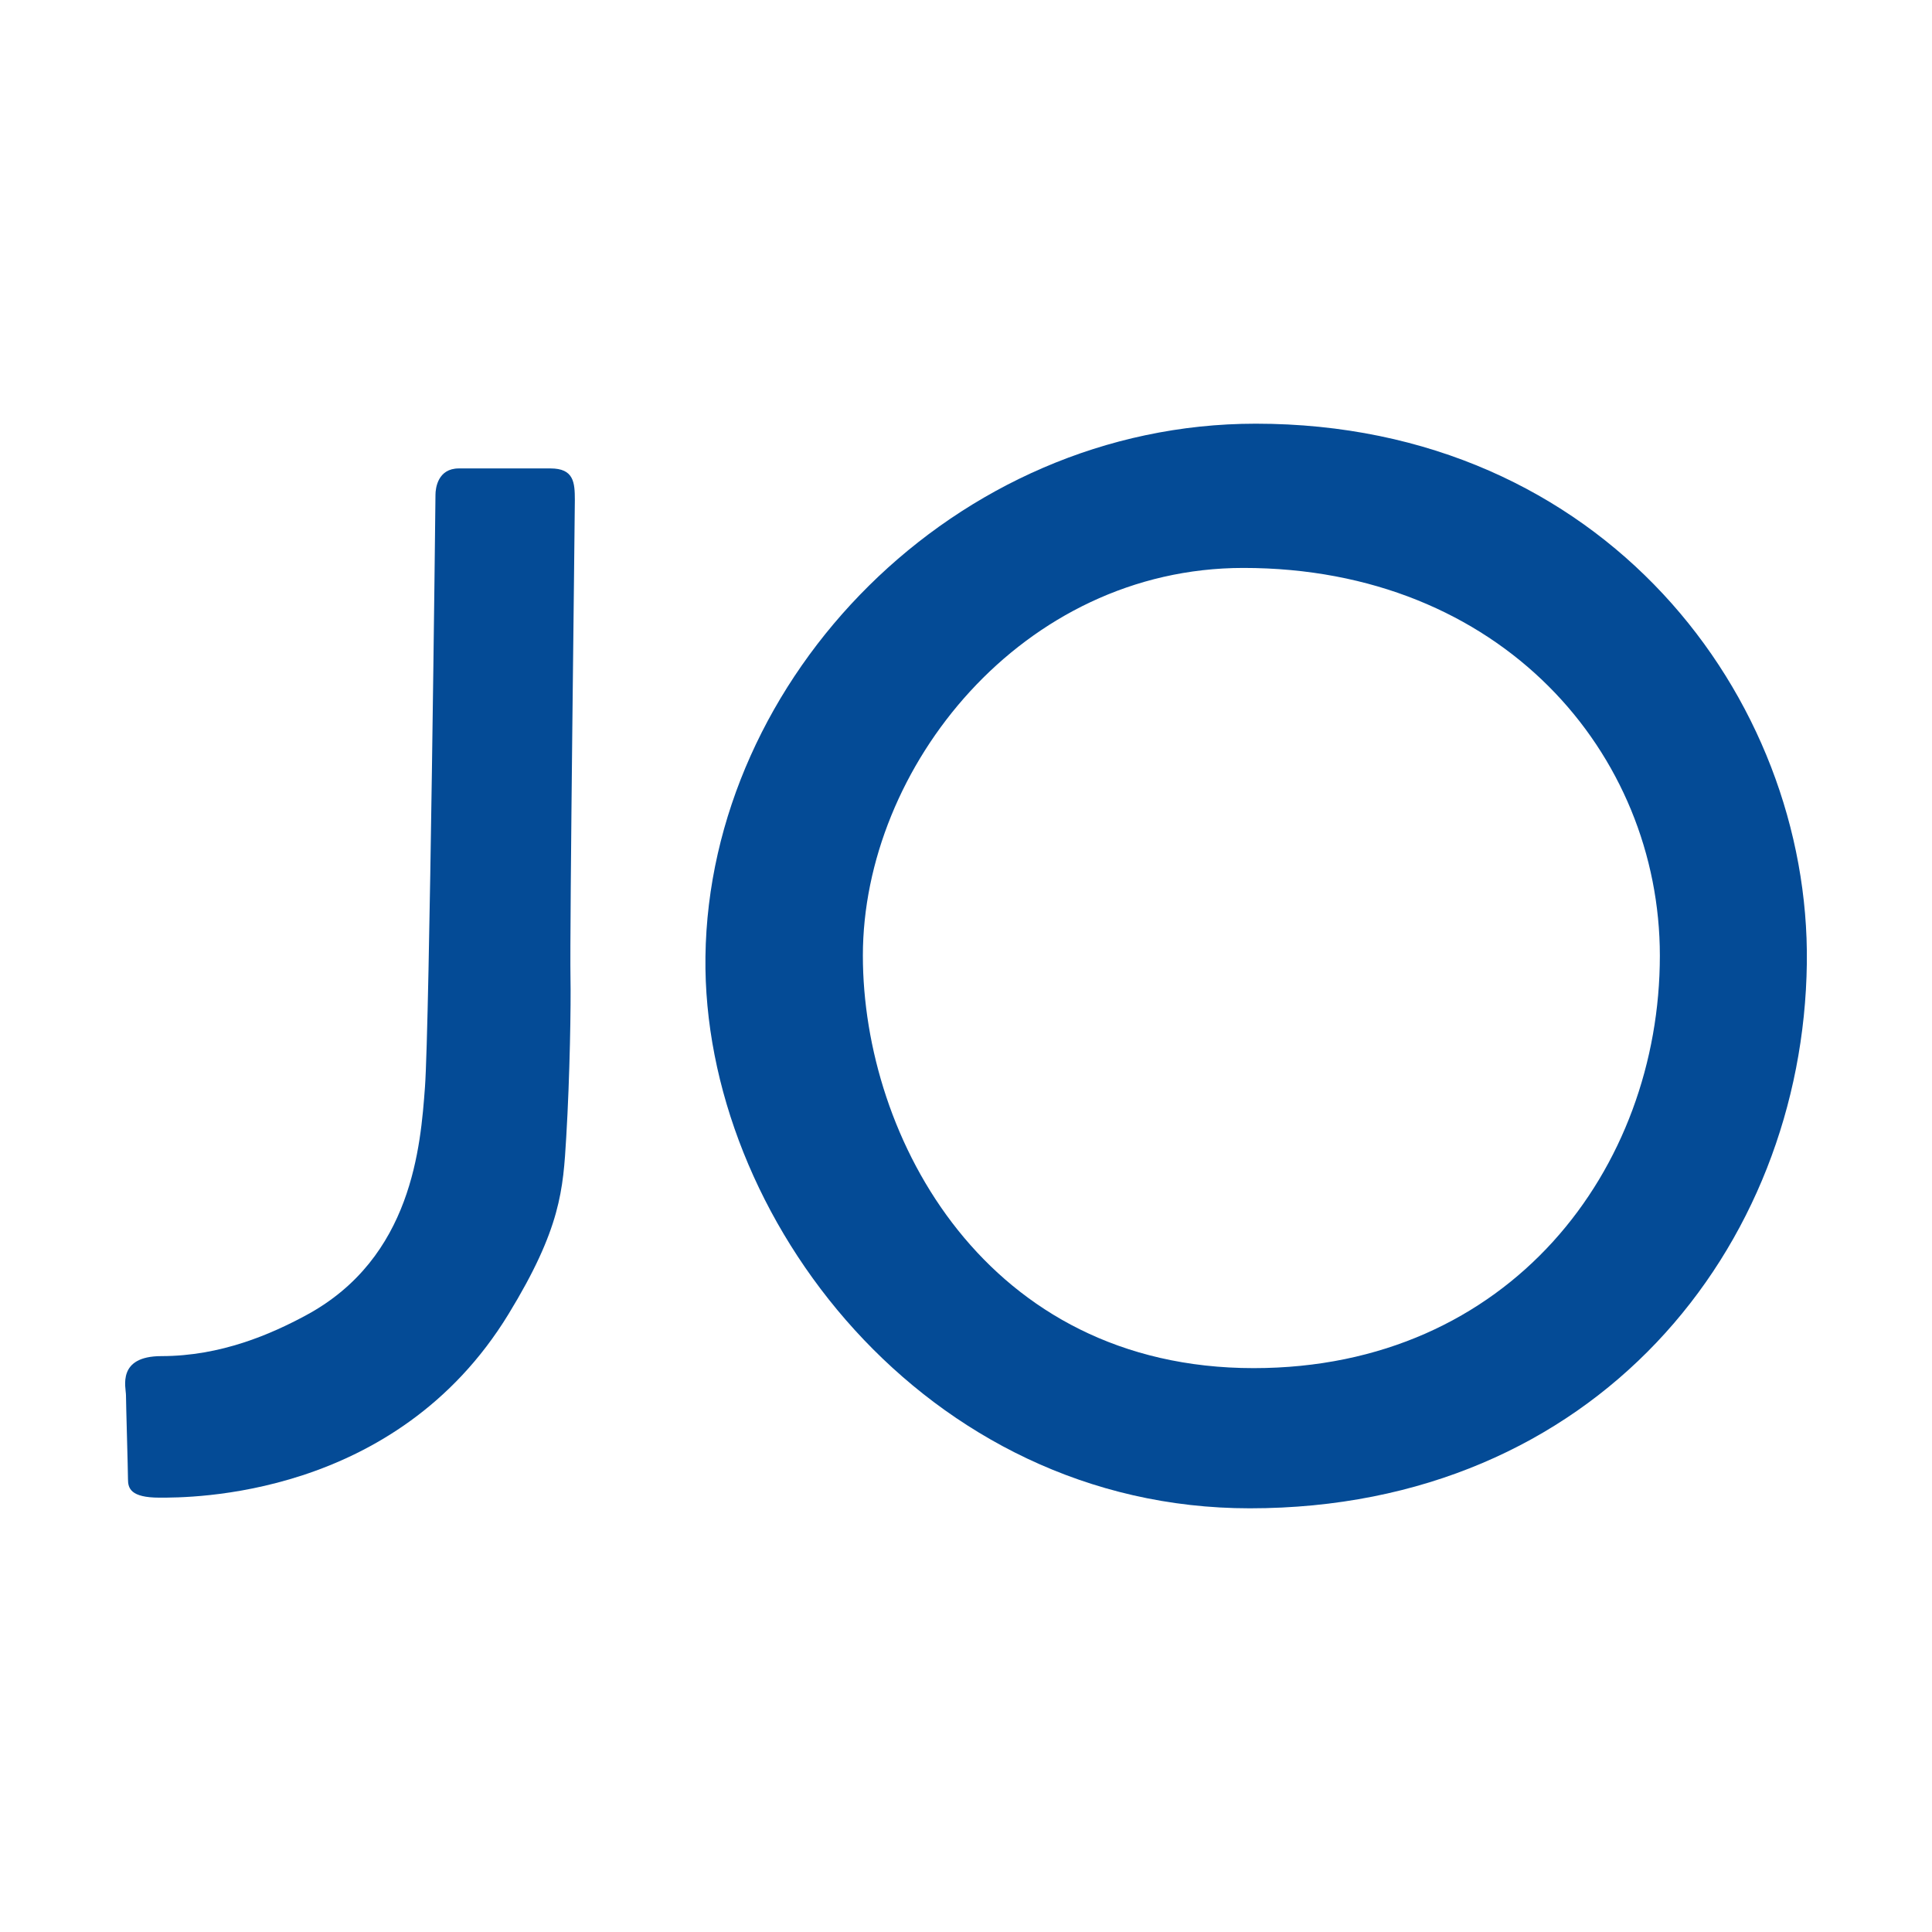
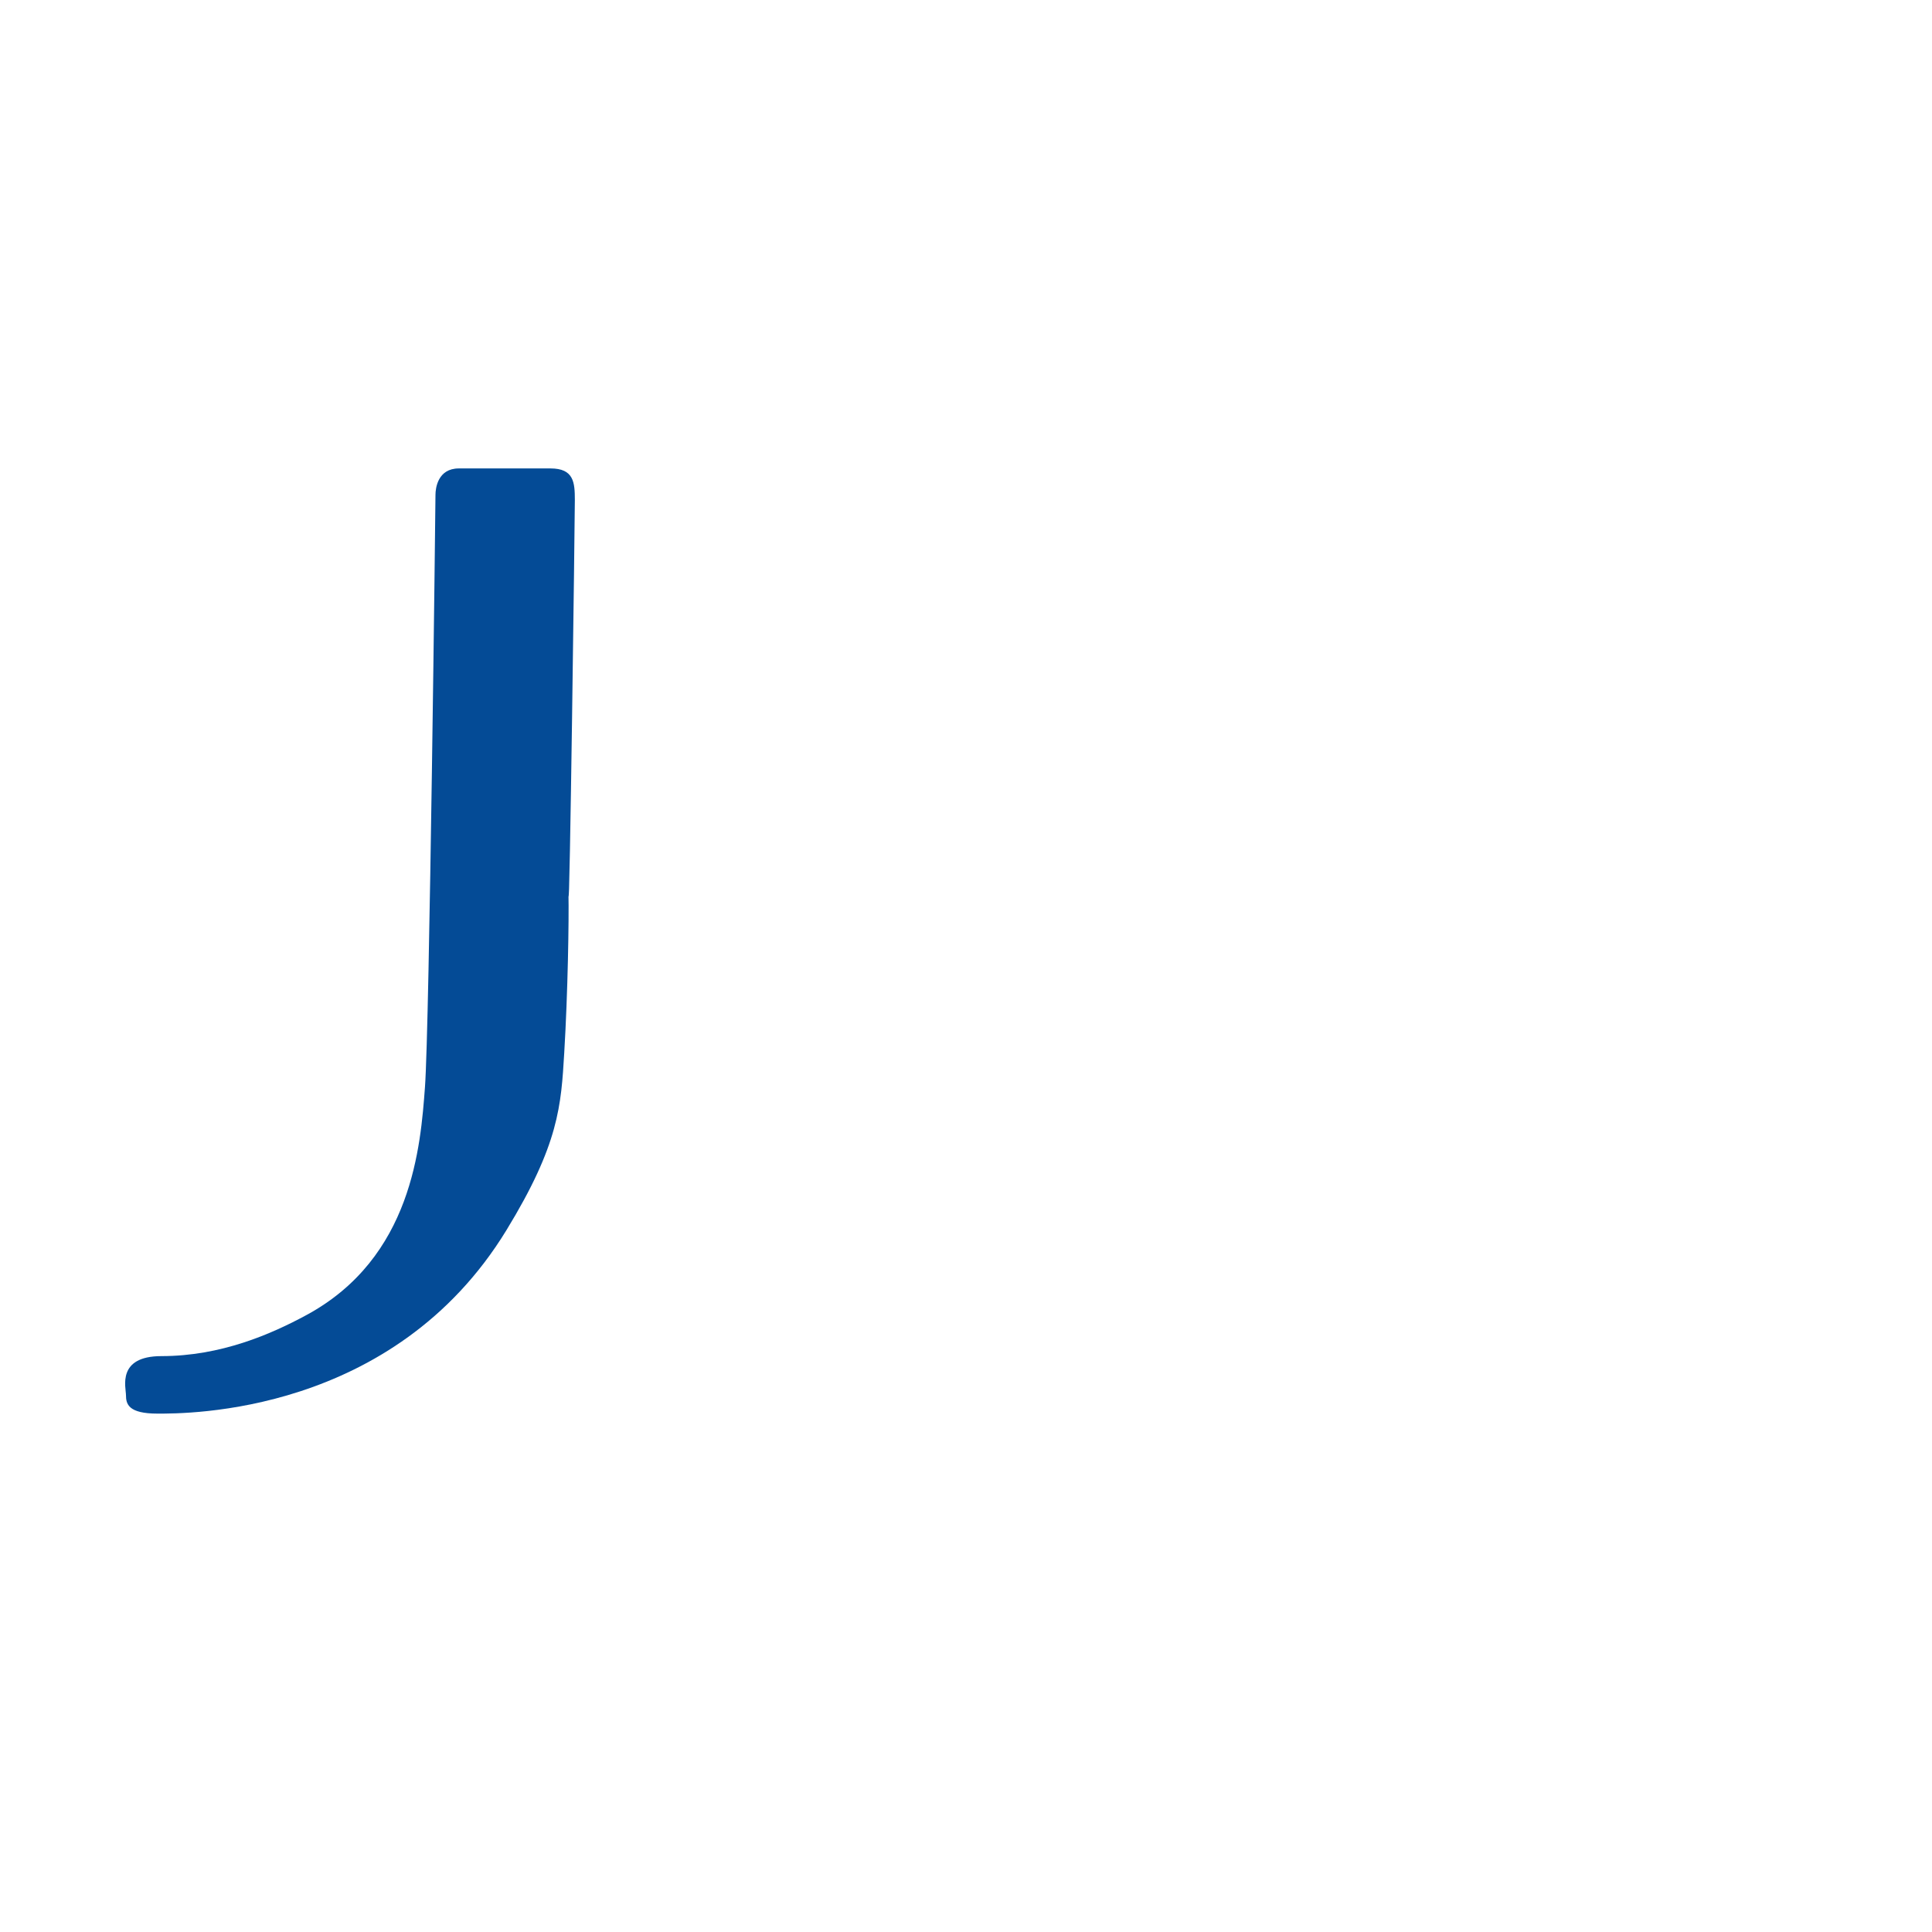
<svg xmlns="http://www.w3.org/2000/svg" version="1.1" viewBox="0 0 500 500">
  <style type="text/css">
	.st0{fill-rule:evenodd;clip-rule:evenodd;fill:#044B96;}
	.st1{fill:#044B96;}
    @media (prefers-color-scheme: dark) {
        path {fill: #FFF;}
    }
</style>
  <g>
-     <path class="st0" d="M148.77,129.42c0-4.57-0.26-8.19-6.3-8.19c-6.04,0-18.29,0-23.73,0c-5.43,0-6.04,5.1-6.04,6.82    c0,1.72-1.55,137.51-2.72,153.3c-1.13,15.18-3.26,44.12-30.63,58.96c-9.17,4.97-22.19,10.65-37.56,10.65    c-11.64,0-9.19,8.16-9.19,10.1c0,1.94,0.52,19.41,0.52,21.75c0,2.33,0.65,4.78,8.16,4.78c7.5,0,61.08,0.4,90.32-47.5    c13.59-22.24,14.13-32.24,14.94-45.8c0.94-15.62,1.24-34.78,1.1-41.16C147.4,241.24,148.77,133.99,148.77,129.42" />
-     <path class="st1" d="M324.45,354.07c-69.18,0-101.14-59.53-101.14-106.76c0-48.63,41.22-100.33,98.48-100.33   c66.8,0,107.78,48.11,107.78,100.36C429.56,302.35,390.87,354.07,324.45,354.07 M324.98,109.65c-77.95,0-141.48,65.8-142.41,137.92   c-0.88,67.28,56.92,142.78,140.88,142.78c89.51,0,143.2-67.49,144.16-141.05C468.49,180.56,415,109.65,324.98,109.65z" />
+     <path class="st0" d="M148.77,129.42c0-4.57-0.26-8.19-6.3-8.19c-6.04,0-18.29,0-23.73,0c-5.43,0-6.04,5.1-6.04,6.82    c0,1.72-1.55,137.51-2.72,153.3c-1.13,15.18-3.26,44.12-30.63,58.96c-9.17,4.97-22.19,10.65-37.56,10.65    c-11.64,0-9.19,8.16-9.19,10.1c0,2.33,0.65,4.78,8.16,4.78c7.5,0,61.08,0.4,90.32-47.5    c13.59-22.24,14.13-32.24,14.94-45.8c0.94-15.62,1.24-34.78,1.1-41.16C147.4,241.24,148.77,133.99,148.77,129.42" />
  </g>
</svg>